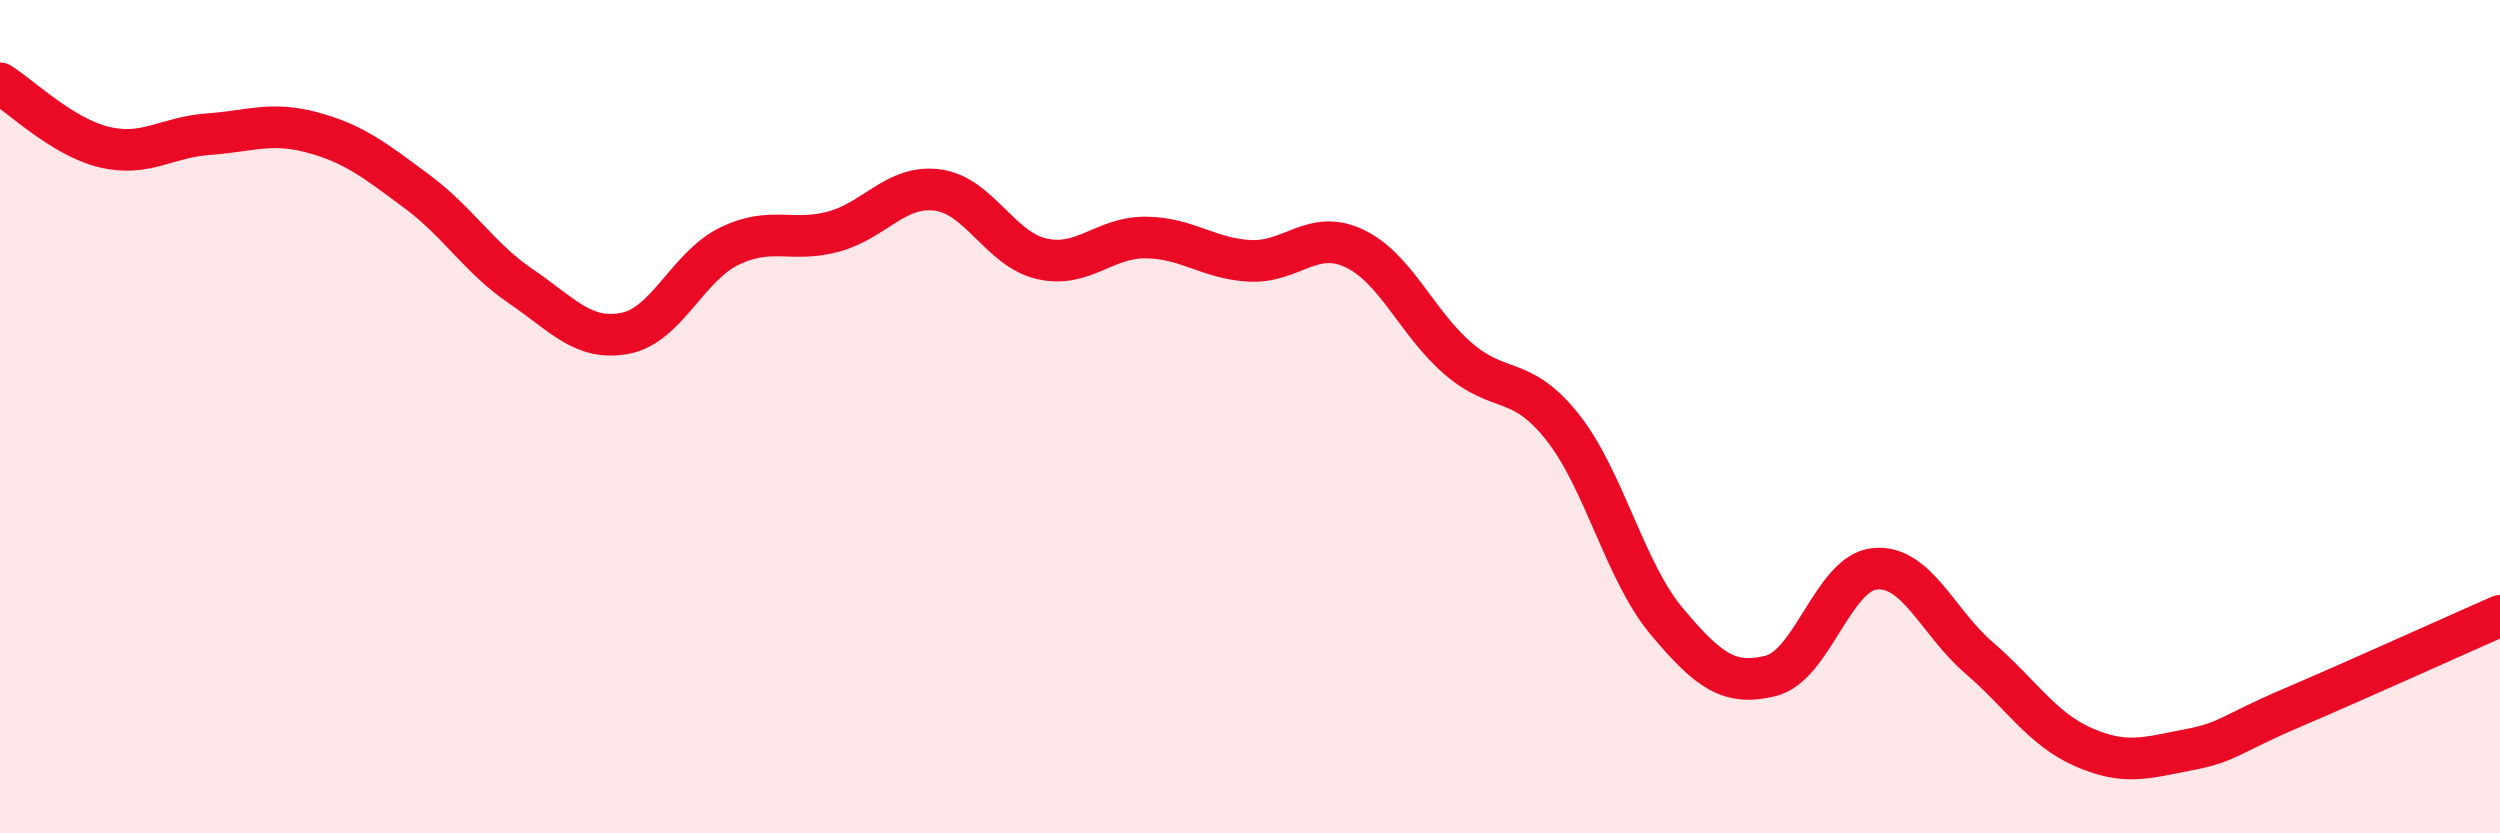
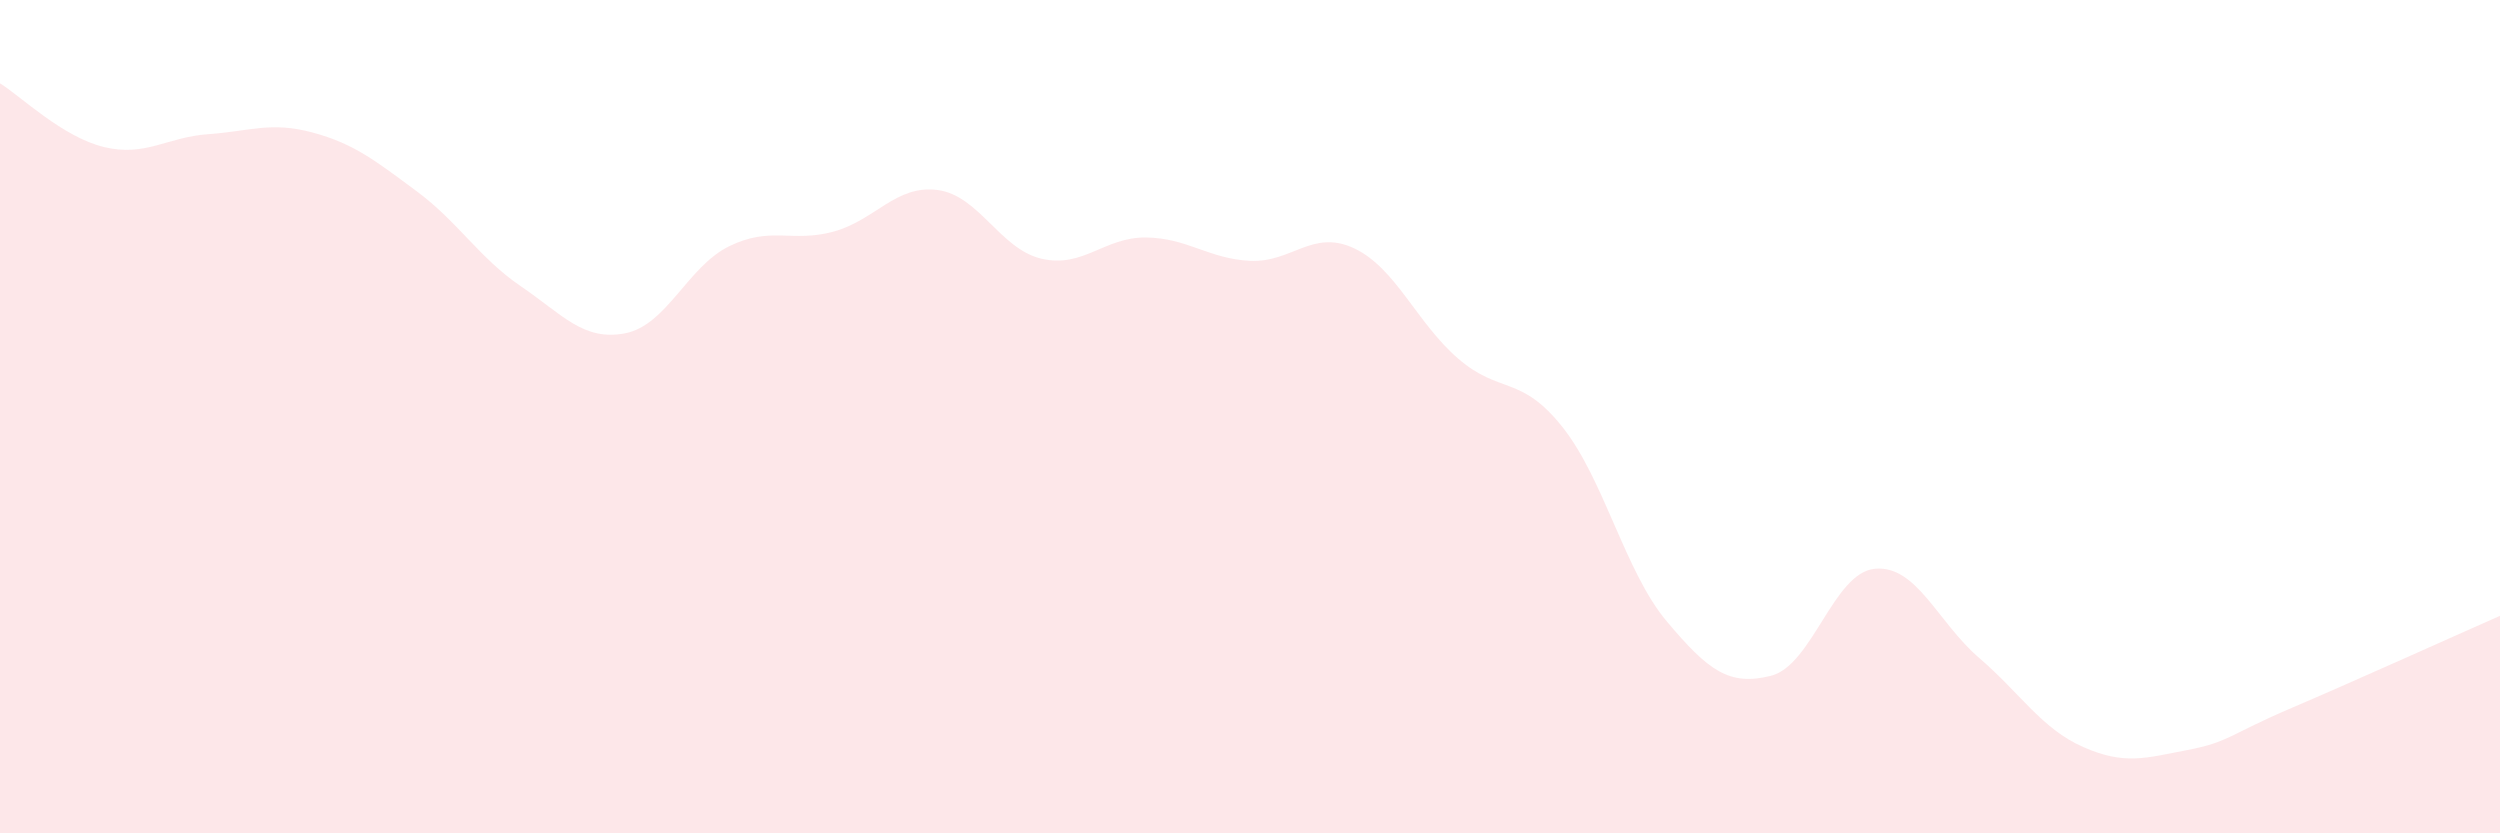
<svg xmlns="http://www.w3.org/2000/svg" width="60" height="20" viewBox="0 0 60 20">
  <path d="M 0,2 C 0.5,2.31 1.5,3.29 2.5,3.53 C 3.5,3.77 4,3.29 5,3.22 C 6,3.15 6.5,2.91 7.5,3.18 C 8.5,3.45 9,3.85 10,4.59 C 11,5.33 11.5,6.19 12.5,6.87 C 13.5,7.55 14,8.19 15,8 C 16,7.81 16.5,6.4 17.5,5.91 C 18.5,5.42 19,5.83 20,5.56 C 21,5.29 21.5,4.43 22.5,4.56 C 23.5,4.69 24,5.98 25,6.21 C 26,6.44 26.5,5.69 27.5,5.7 C 28.5,5.71 29,6.21 30,6.26 C 31,6.31 31.5,5.49 32.5,5.96 C 33.5,6.43 34,7.75 35,8.61 C 36,9.47 36.5,8.99 37.5,10.25 C 38.5,11.51 39,13.72 40,14.91 C 41,16.1 41.5,16.47 42.5,16.22 C 43.5,15.97 44,13.74 45,13.65 C 46,13.56 46.5,14.93 47.5,15.79 C 48.5,16.65 49,17.49 50,17.93 C 51,18.37 51.5,18.19 52.5,18 C 53.5,17.81 53.5,17.63 55,16.99 C 56.5,16.35 59,15.22 60,14.78L60 20L0 20Z" fill="#EB0A25" opacity="0.1" stroke-linecap="round" stroke-linejoin="round" />
-   <path d="M 0,2 C 0.5,2.31 1.5,3.29 2.5,3.53 C 3.5,3.77 4,3.29 5,3.22 C 6,3.15 6.5,2.91 7.5,3.18 C 8.5,3.45 9,3.85 10,4.59 C 11,5.33 11.5,6.19 12.5,6.87 C 13.5,7.55 14,8.19 15,8 C 16,7.81 16.5,6.4 17.5,5.91 C 18.5,5.42 19,5.83 20,5.56 C 21,5.29 21.5,4.43 22.5,4.56 C 23.5,4.69 24,5.98 25,6.21 C 26,6.44 26.5,5.69 27.5,5.7 C 28.5,5.71 29,6.21 30,6.26 C 31,6.31 31.5,5.49 32.5,5.96 C 33.5,6.43 34,7.75 35,8.61 C 36,9.47 36.5,8.99 37.5,10.25 C 38.5,11.51 39,13.72 40,14.91 C 41,16.1 41.5,16.47 42.5,16.22 C 43.5,15.97 44,13.74 45,13.65 C 46,13.56 46.5,14.93 47.5,15.79 C 48.5,16.65 49,17.49 50,17.93 C 51,18.37 51.5,18.19 52.5,18 C 53.5,17.81 53.5,17.63 55,16.99 C 56.5,16.35 59,15.22 60,14.78" stroke="#EB0A25" stroke-width="1" fill="none" stroke-linecap="round" stroke-linejoin="round" />
</svg>